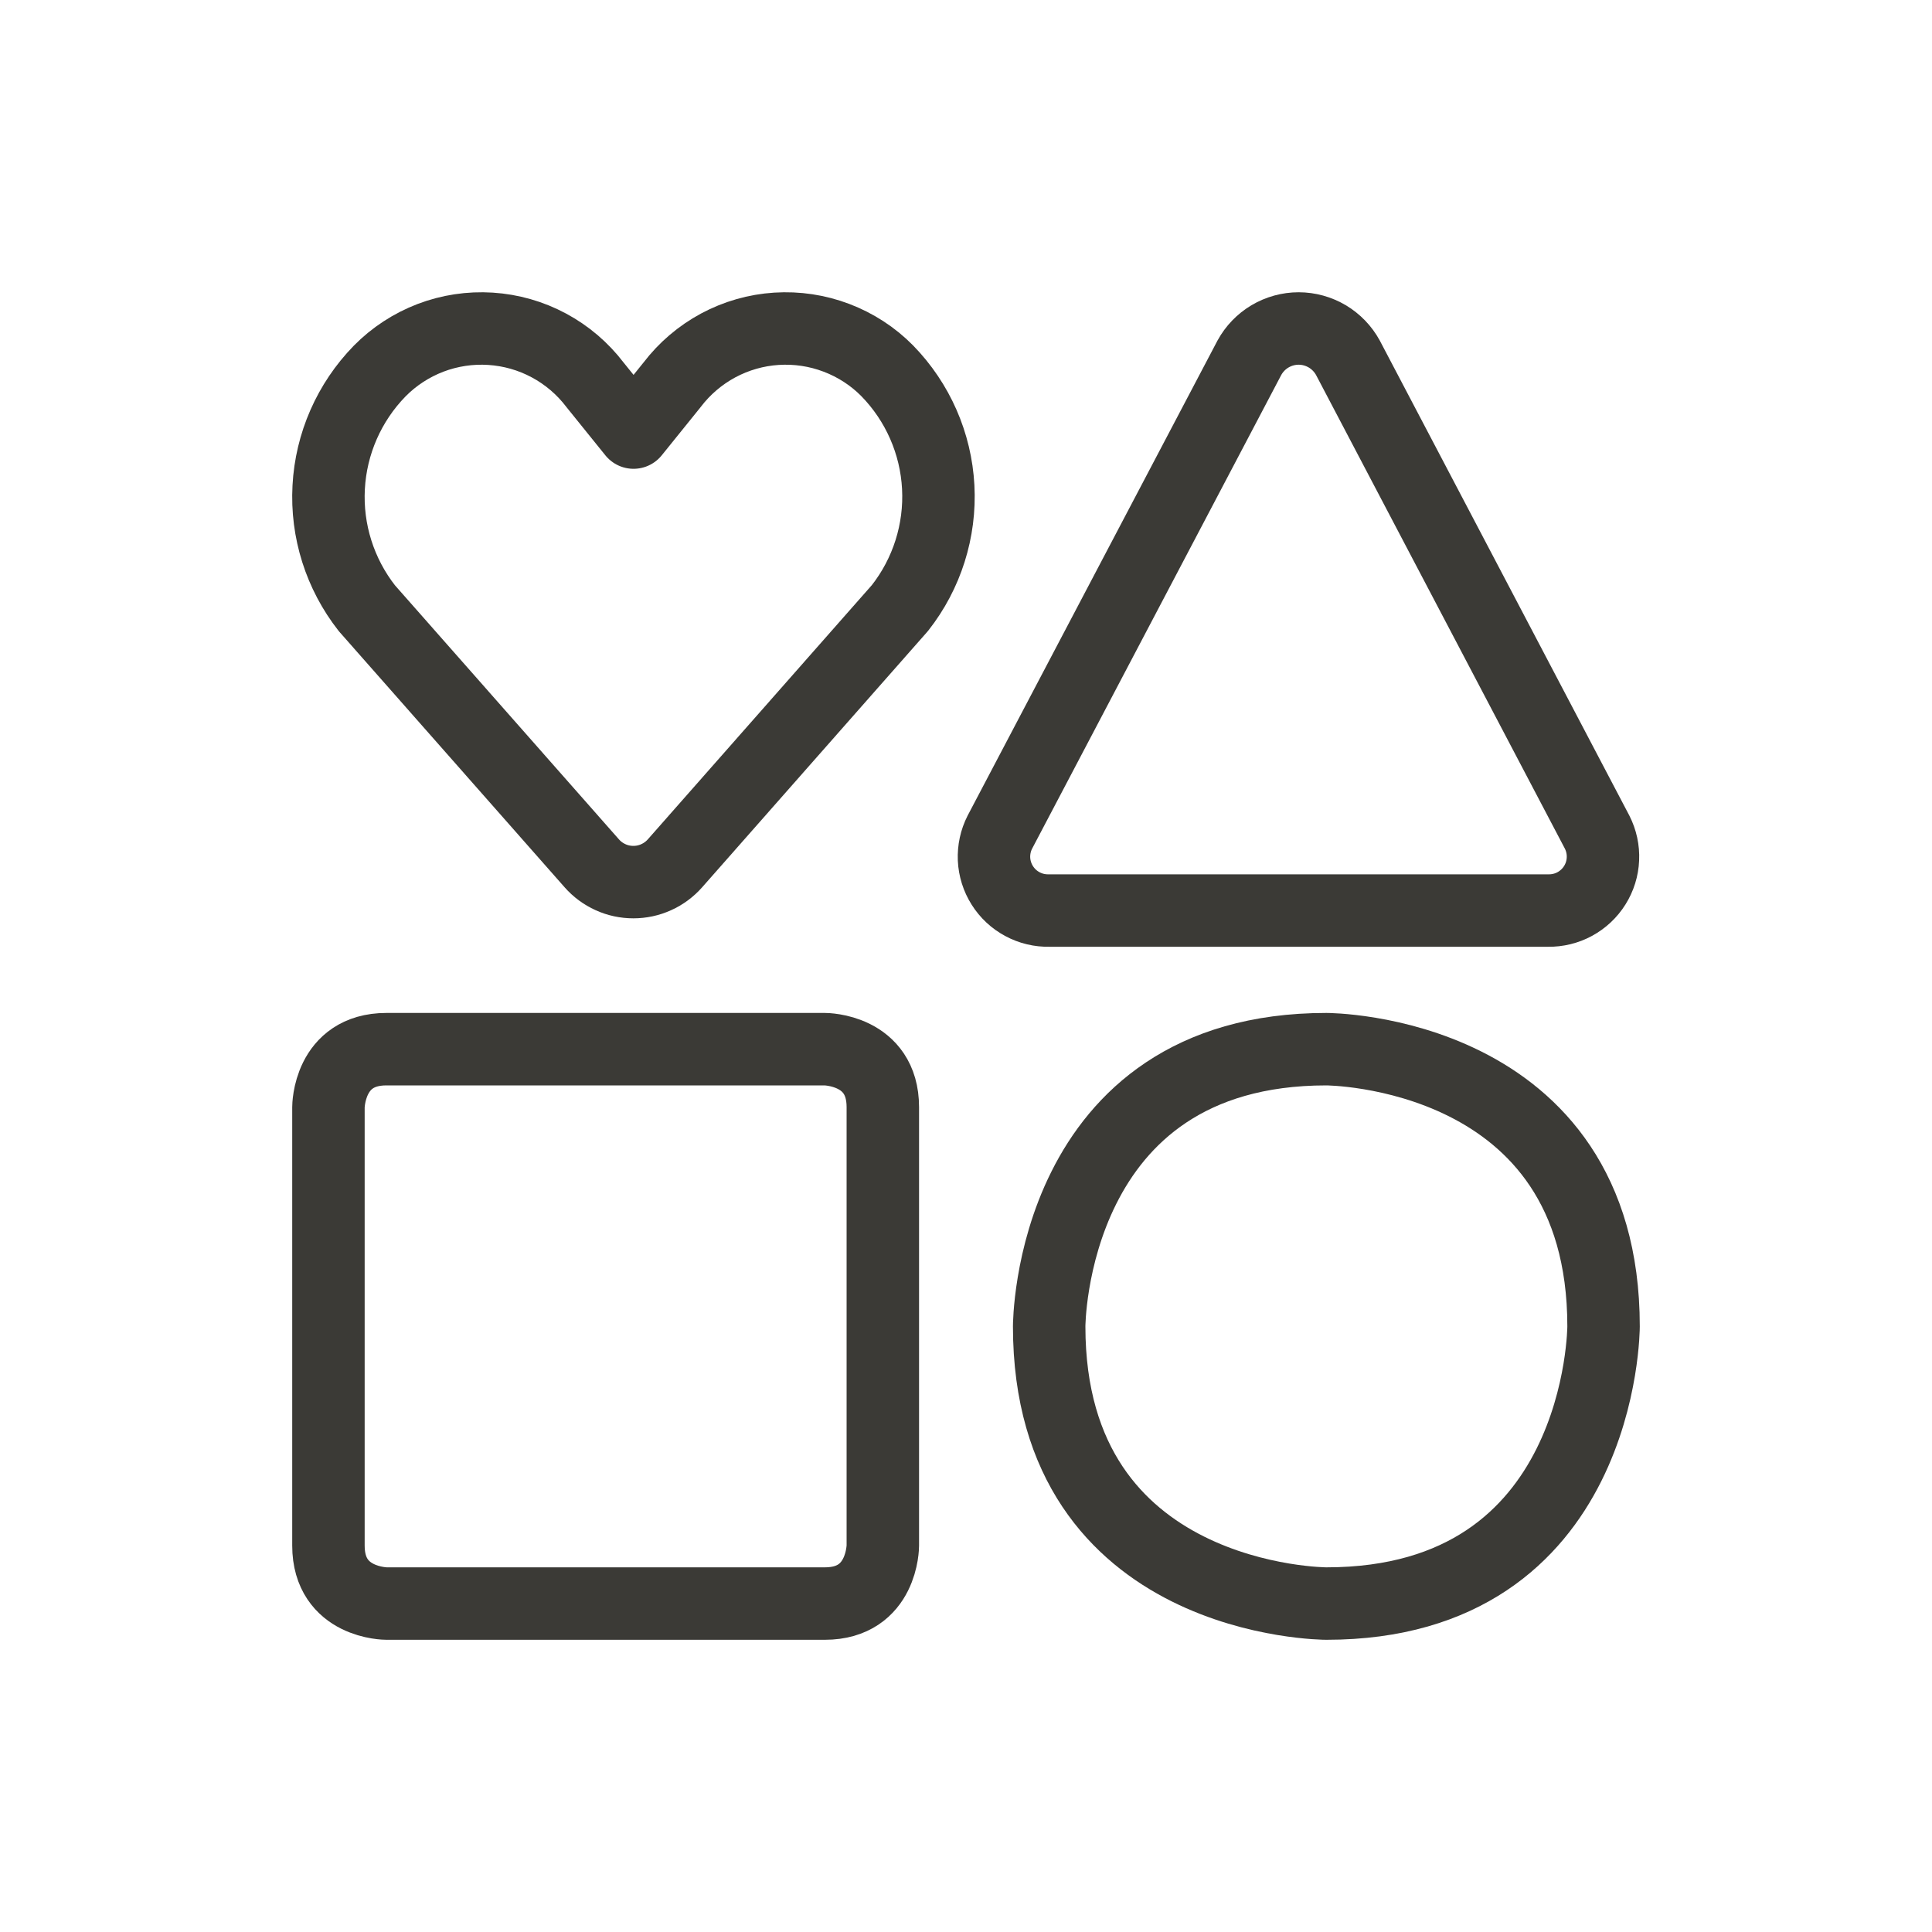
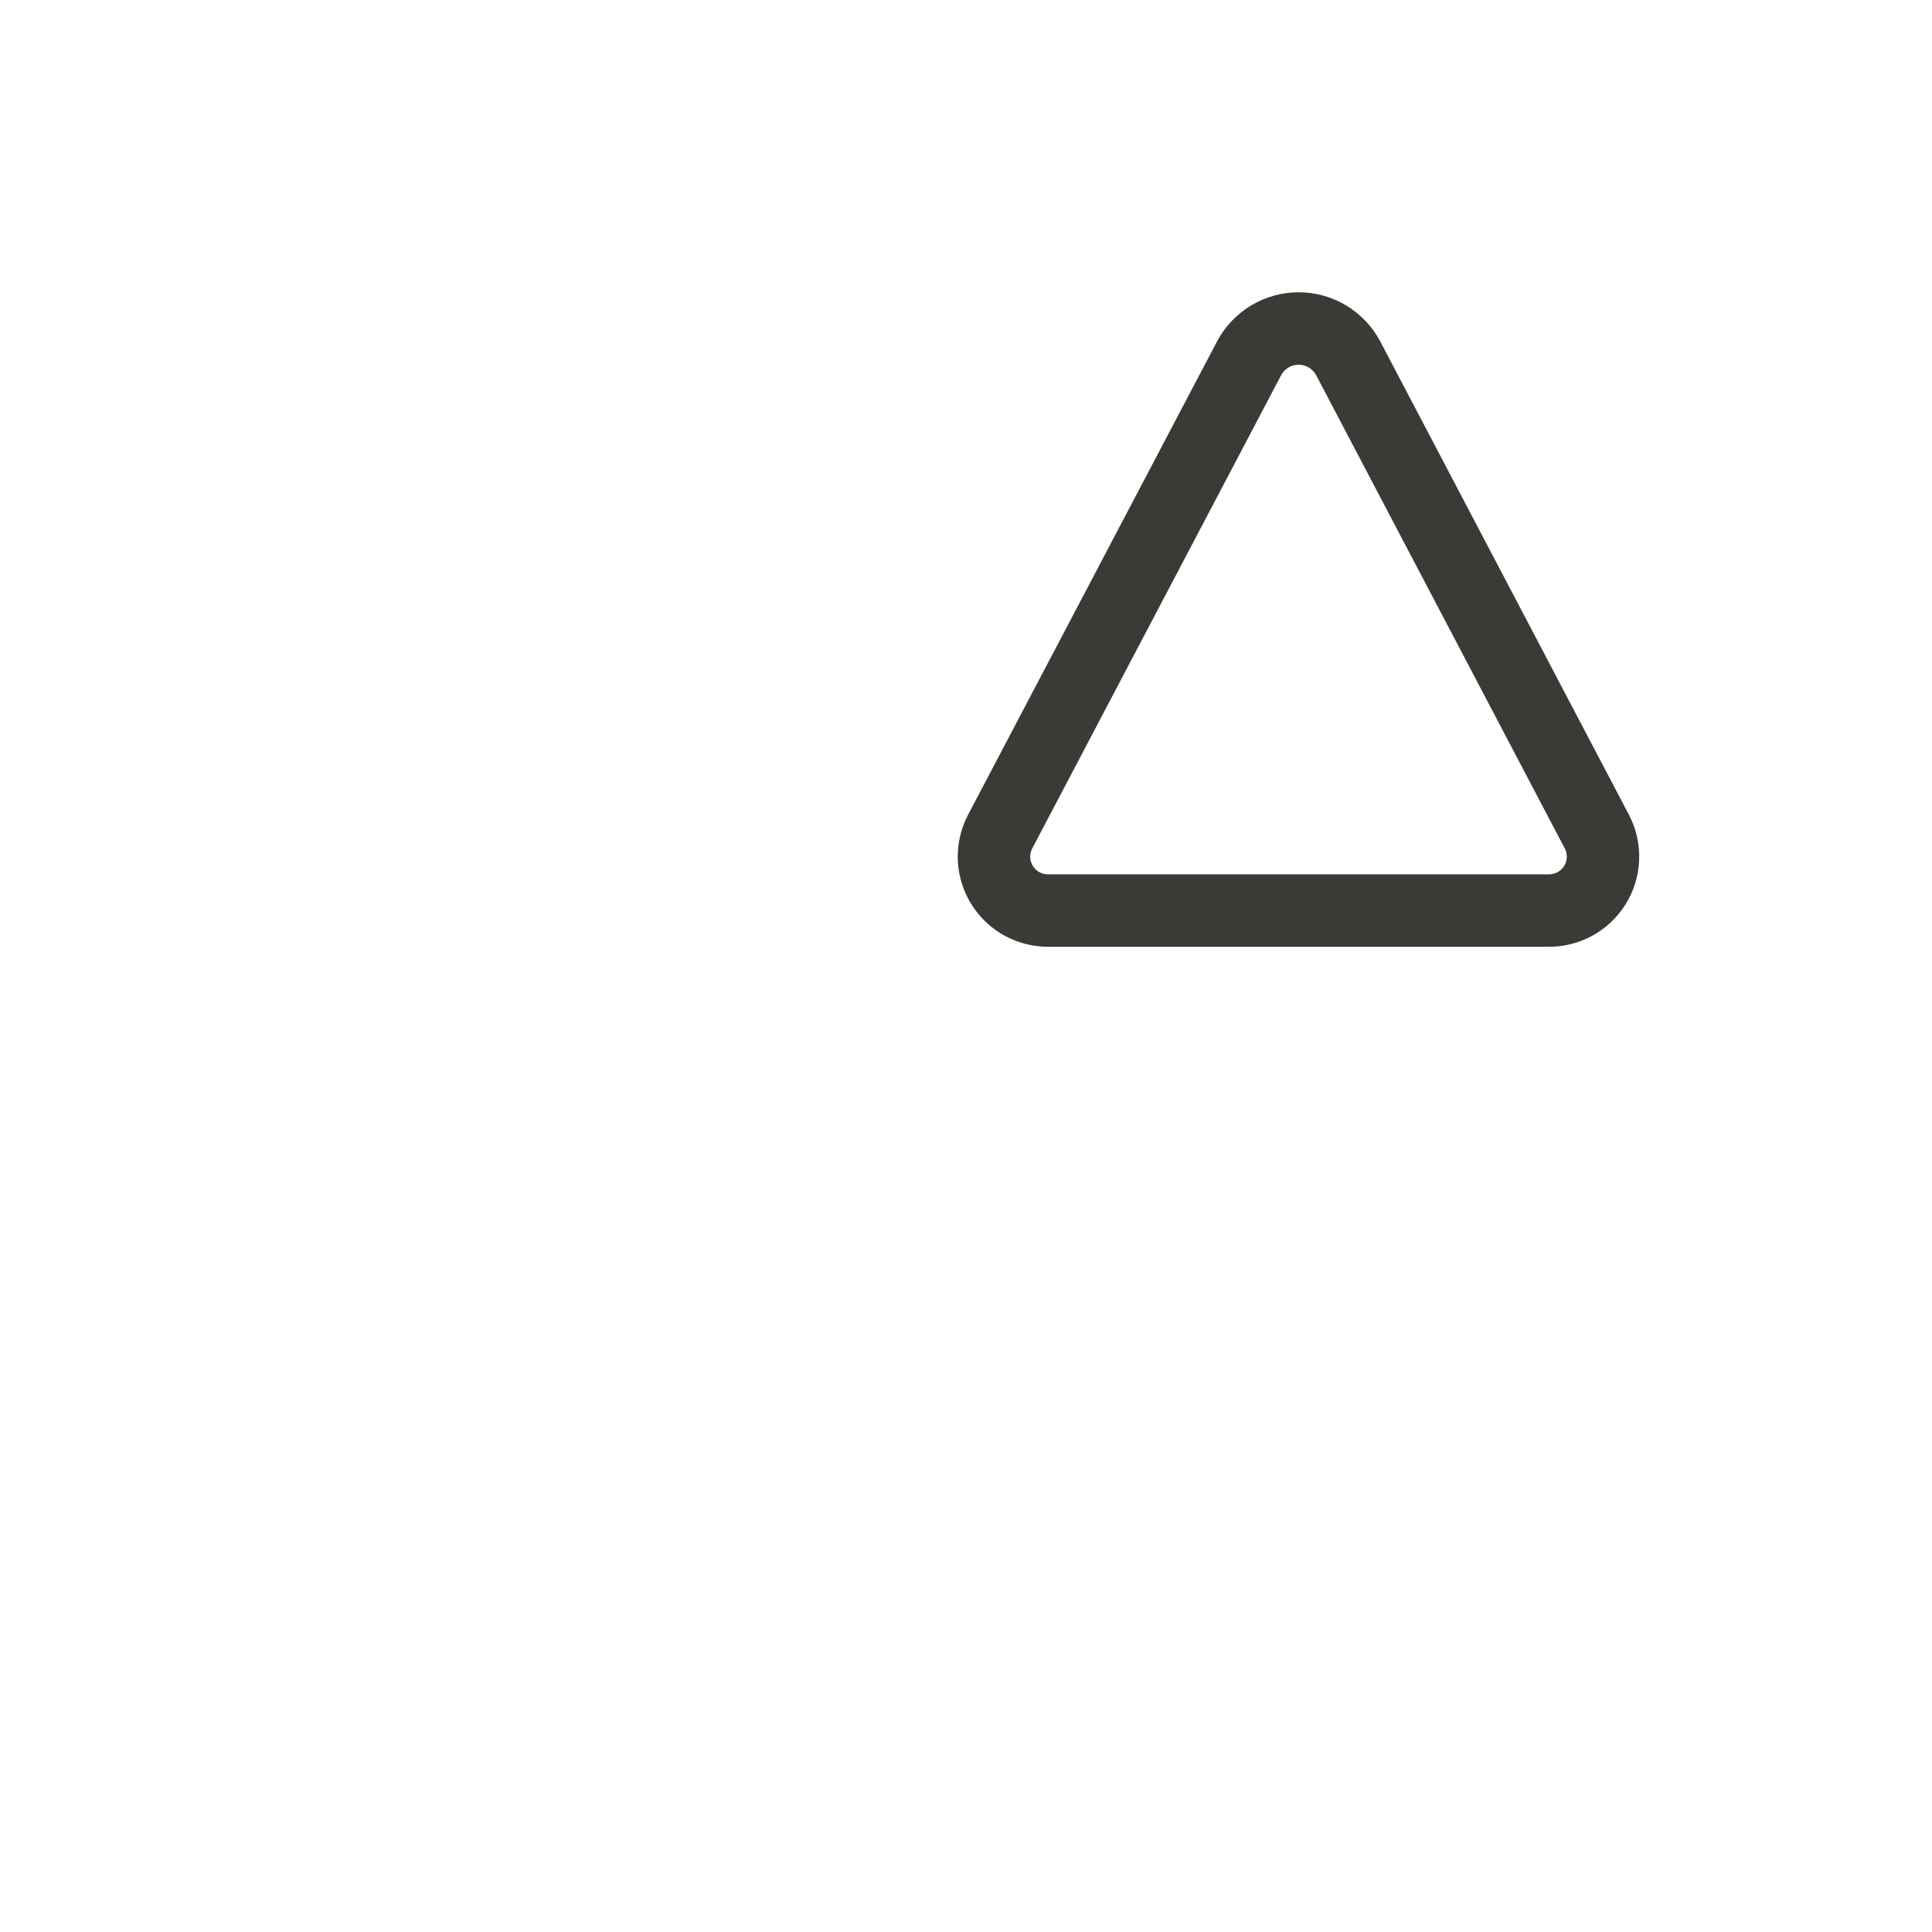
<svg xmlns="http://www.w3.org/2000/svg" width="40" height="40" viewBox="0 0 40 40" fill="none">
-   <path d="M8 21.722H17.078C17.078 21.722 18.278 21.722 18.278 22.922V32C18.278 32 18.278 33.2 17.078 33.2H8C8 33.2 6.8 33.2 6.8 32V22.922C6.8 22.922 6.8 21.722 8 21.722Z" stroke="#3B3A36" stroke-width="1.5" stroke-linecap="round" stroke-linejoin="round" />
  <path d="M32.052 18.852H21.722C21.529 18.856 21.338 18.811 21.168 18.719C20.997 18.628 20.854 18.494 20.751 18.33C20.648 18.167 20.589 17.979 20.58 17.786C20.572 17.593 20.613 17.401 20.701 17.229L25.867 7.407C25.967 7.224 26.114 7.071 26.294 6.964C26.473 6.858 26.678 6.801 26.887 6.801C27.096 6.801 27.3 6.858 27.48 6.964C27.659 7.071 27.807 7.224 27.907 7.407L33.067 17.229C33.154 17.401 33.196 17.592 33.187 17.785C33.179 17.977 33.121 18.164 33.018 18.328C32.916 18.491 32.773 18.625 32.604 18.717C32.435 18.809 32.244 18.855 32.052 18.852Z" stroke="#3B3A36" stroke-width="1.5" stroke-linecap="round" stroke-linejoin="round" />
-   <path d="M27.461 21.722C27.461 21.722 33.2 21.722 33.2 27.461C33.2 27.461 33.2 33.2 27.461 33.2C27.461 33.2 21.722 33.2 21.722 27.461C21.722 27.461 21.722 21.722 27.461 21.722Z" stroke="#3B3A36" stroke-width="1.5" stroke-linecap="round" stroke-linejoin="round" />
-   <path d="M13.975 17.874C13.867 17.996 13.735 18.094 13.586 18.161C13.437 18.229 13.276 18.263 13.113 18.263C12.95 18.263 12.789 18.229 12.64 18.161C12.492 18.094 12.359 17.996 12.252 17.874L7.597 12.594C7.038 11.882 6.756 10.992 6.805 10.089C6.853 9.186 7.228 8.331 7.86 7.683C8.157 7.381 8.516 7.147 8.912 6.995C9.308 6.844 9.732 6.78 10.155 6.807C10.578 6.834 10.99 6.951 11.364 7.152C11.737 7.352 12.063 7.63 12.32 7.968L13.117 8.956L13.914 7.968C14.17 7.631 14.496 7.353 14.869 7.152C15.242 6.952 15.653 6.834 16.076 6.807C16.498 6.78 16.922 6.843 17.318 6.994C17.714 7.144 18.073 7.377 18.37 7.678C19.002 8.326 19.377 9.181 19.425 10.084C19.473 10.988 19.191 11.878 18.632 12.589L13.975 17.874Z" stroke="#3B3A36" stroke-width="1.5" stroke-linecap="round" stroke-linejoin="round" />
</svg>